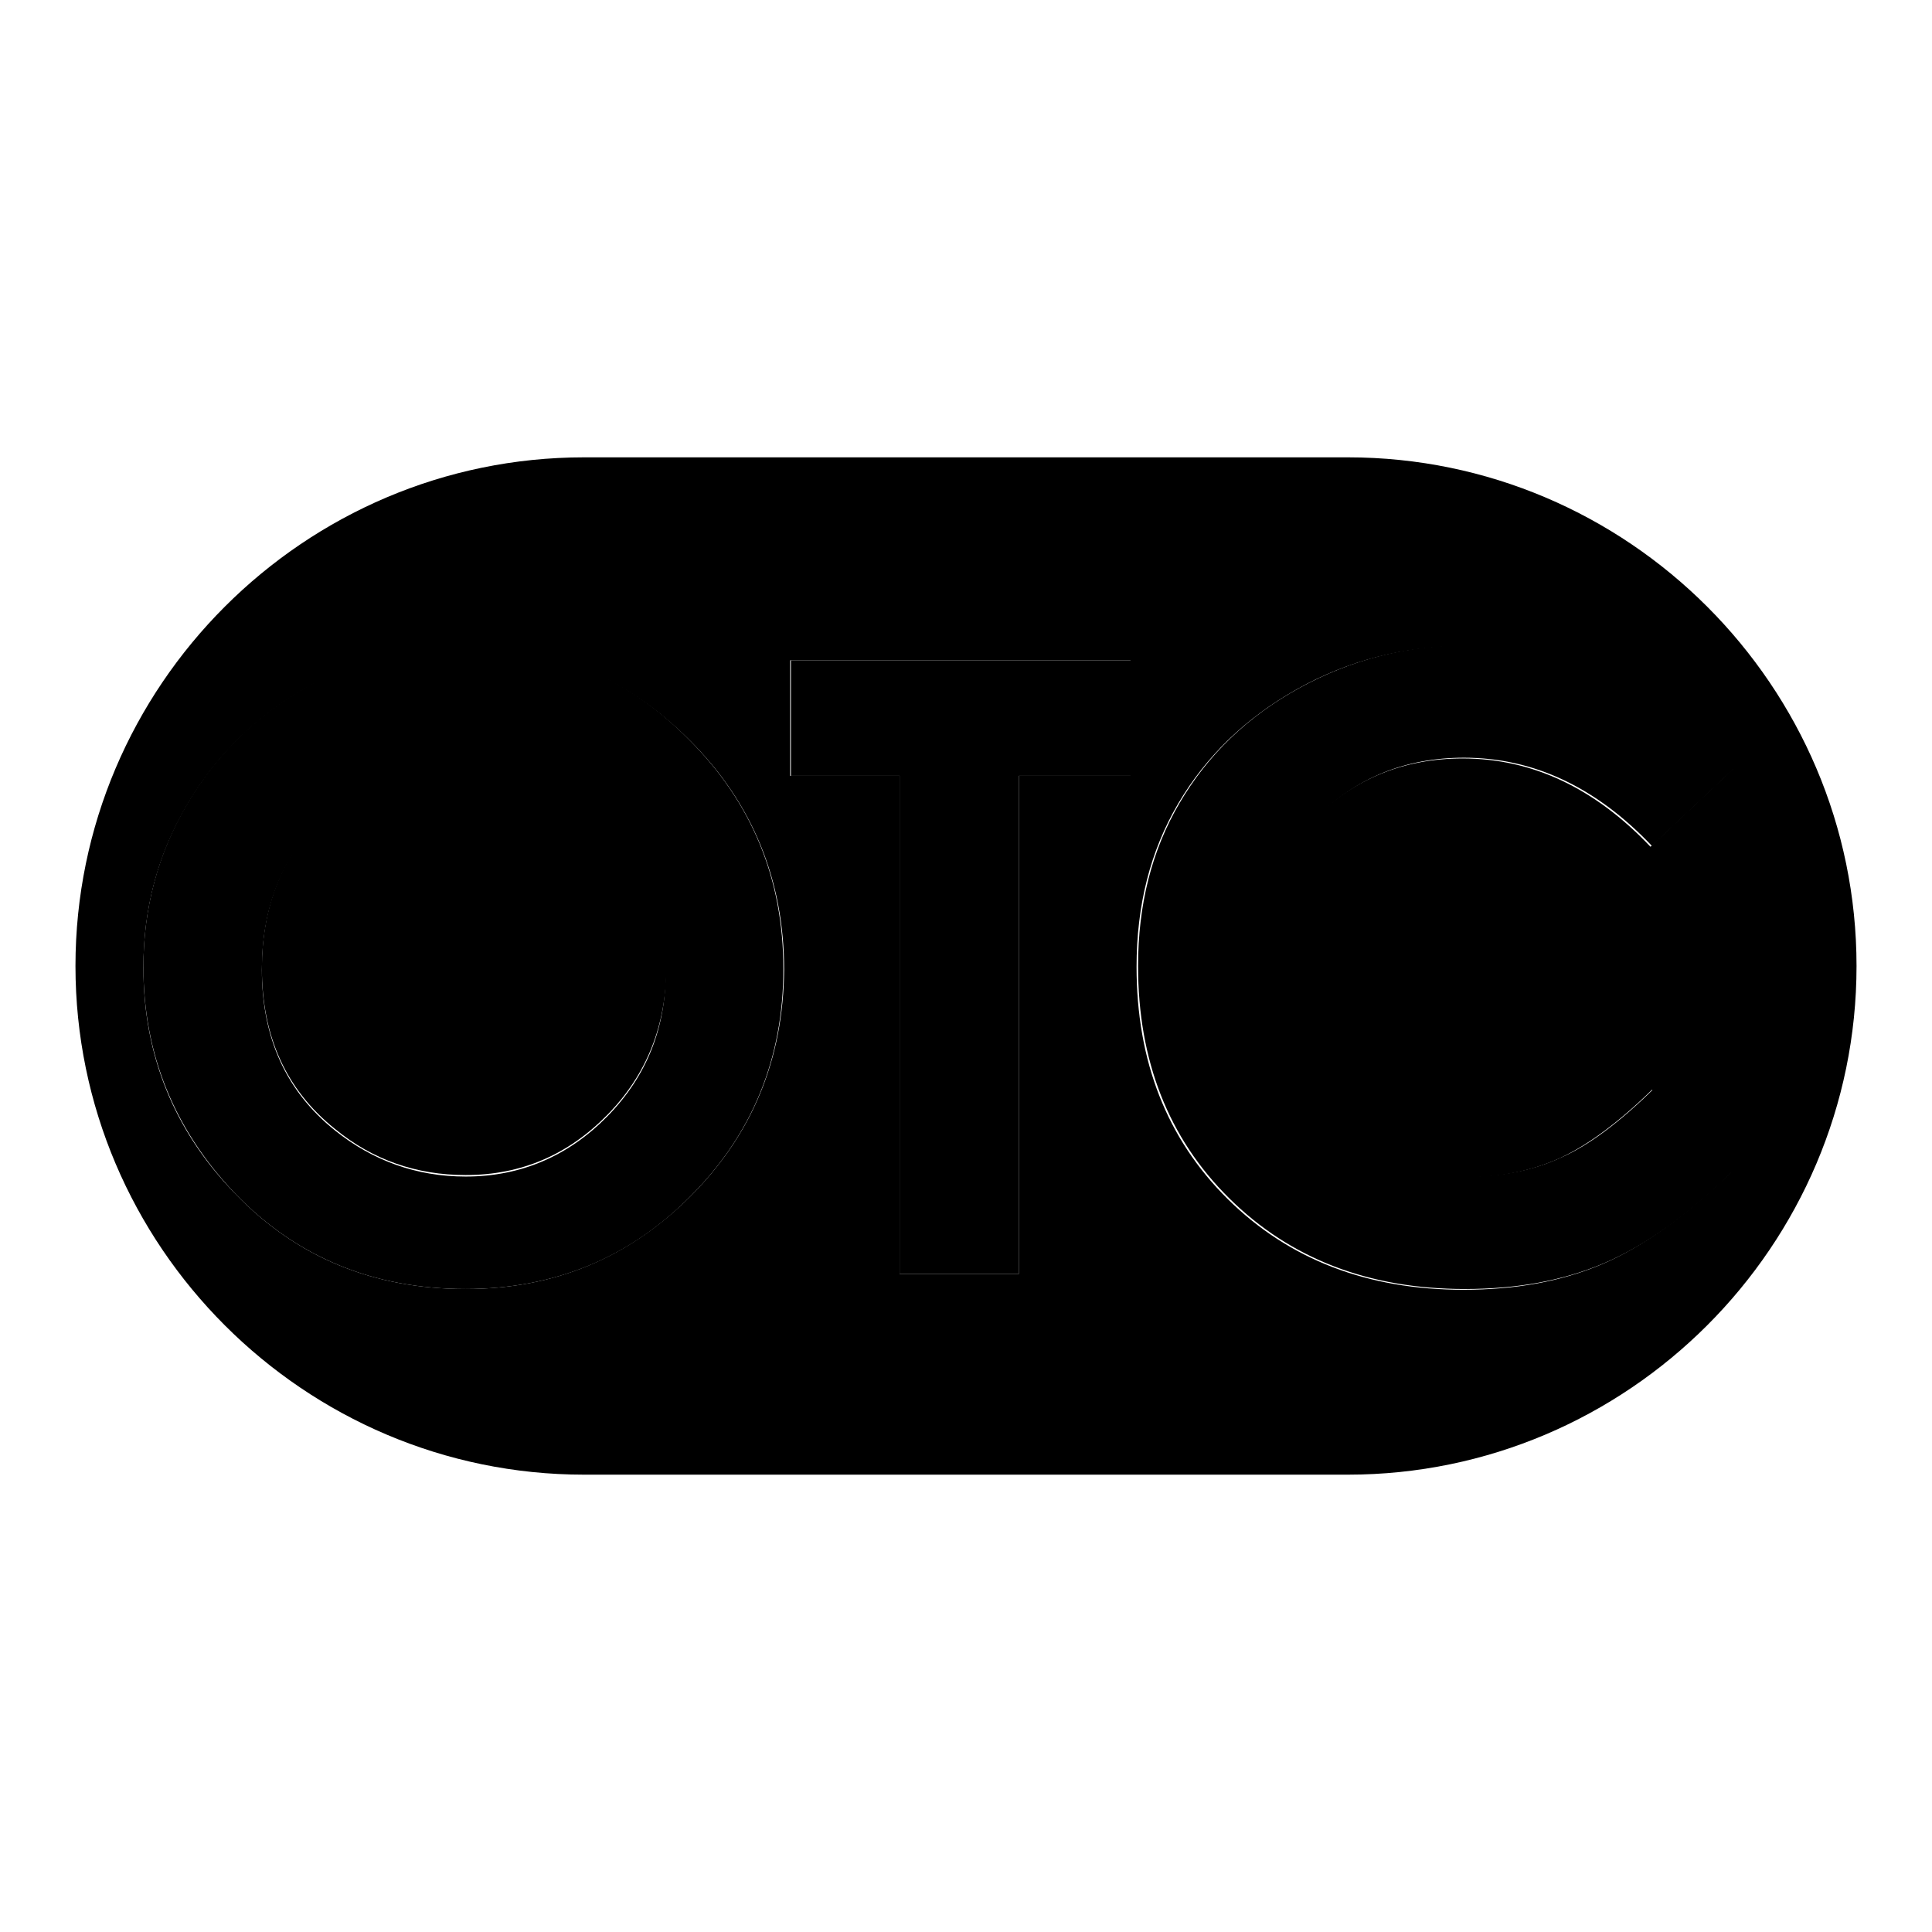
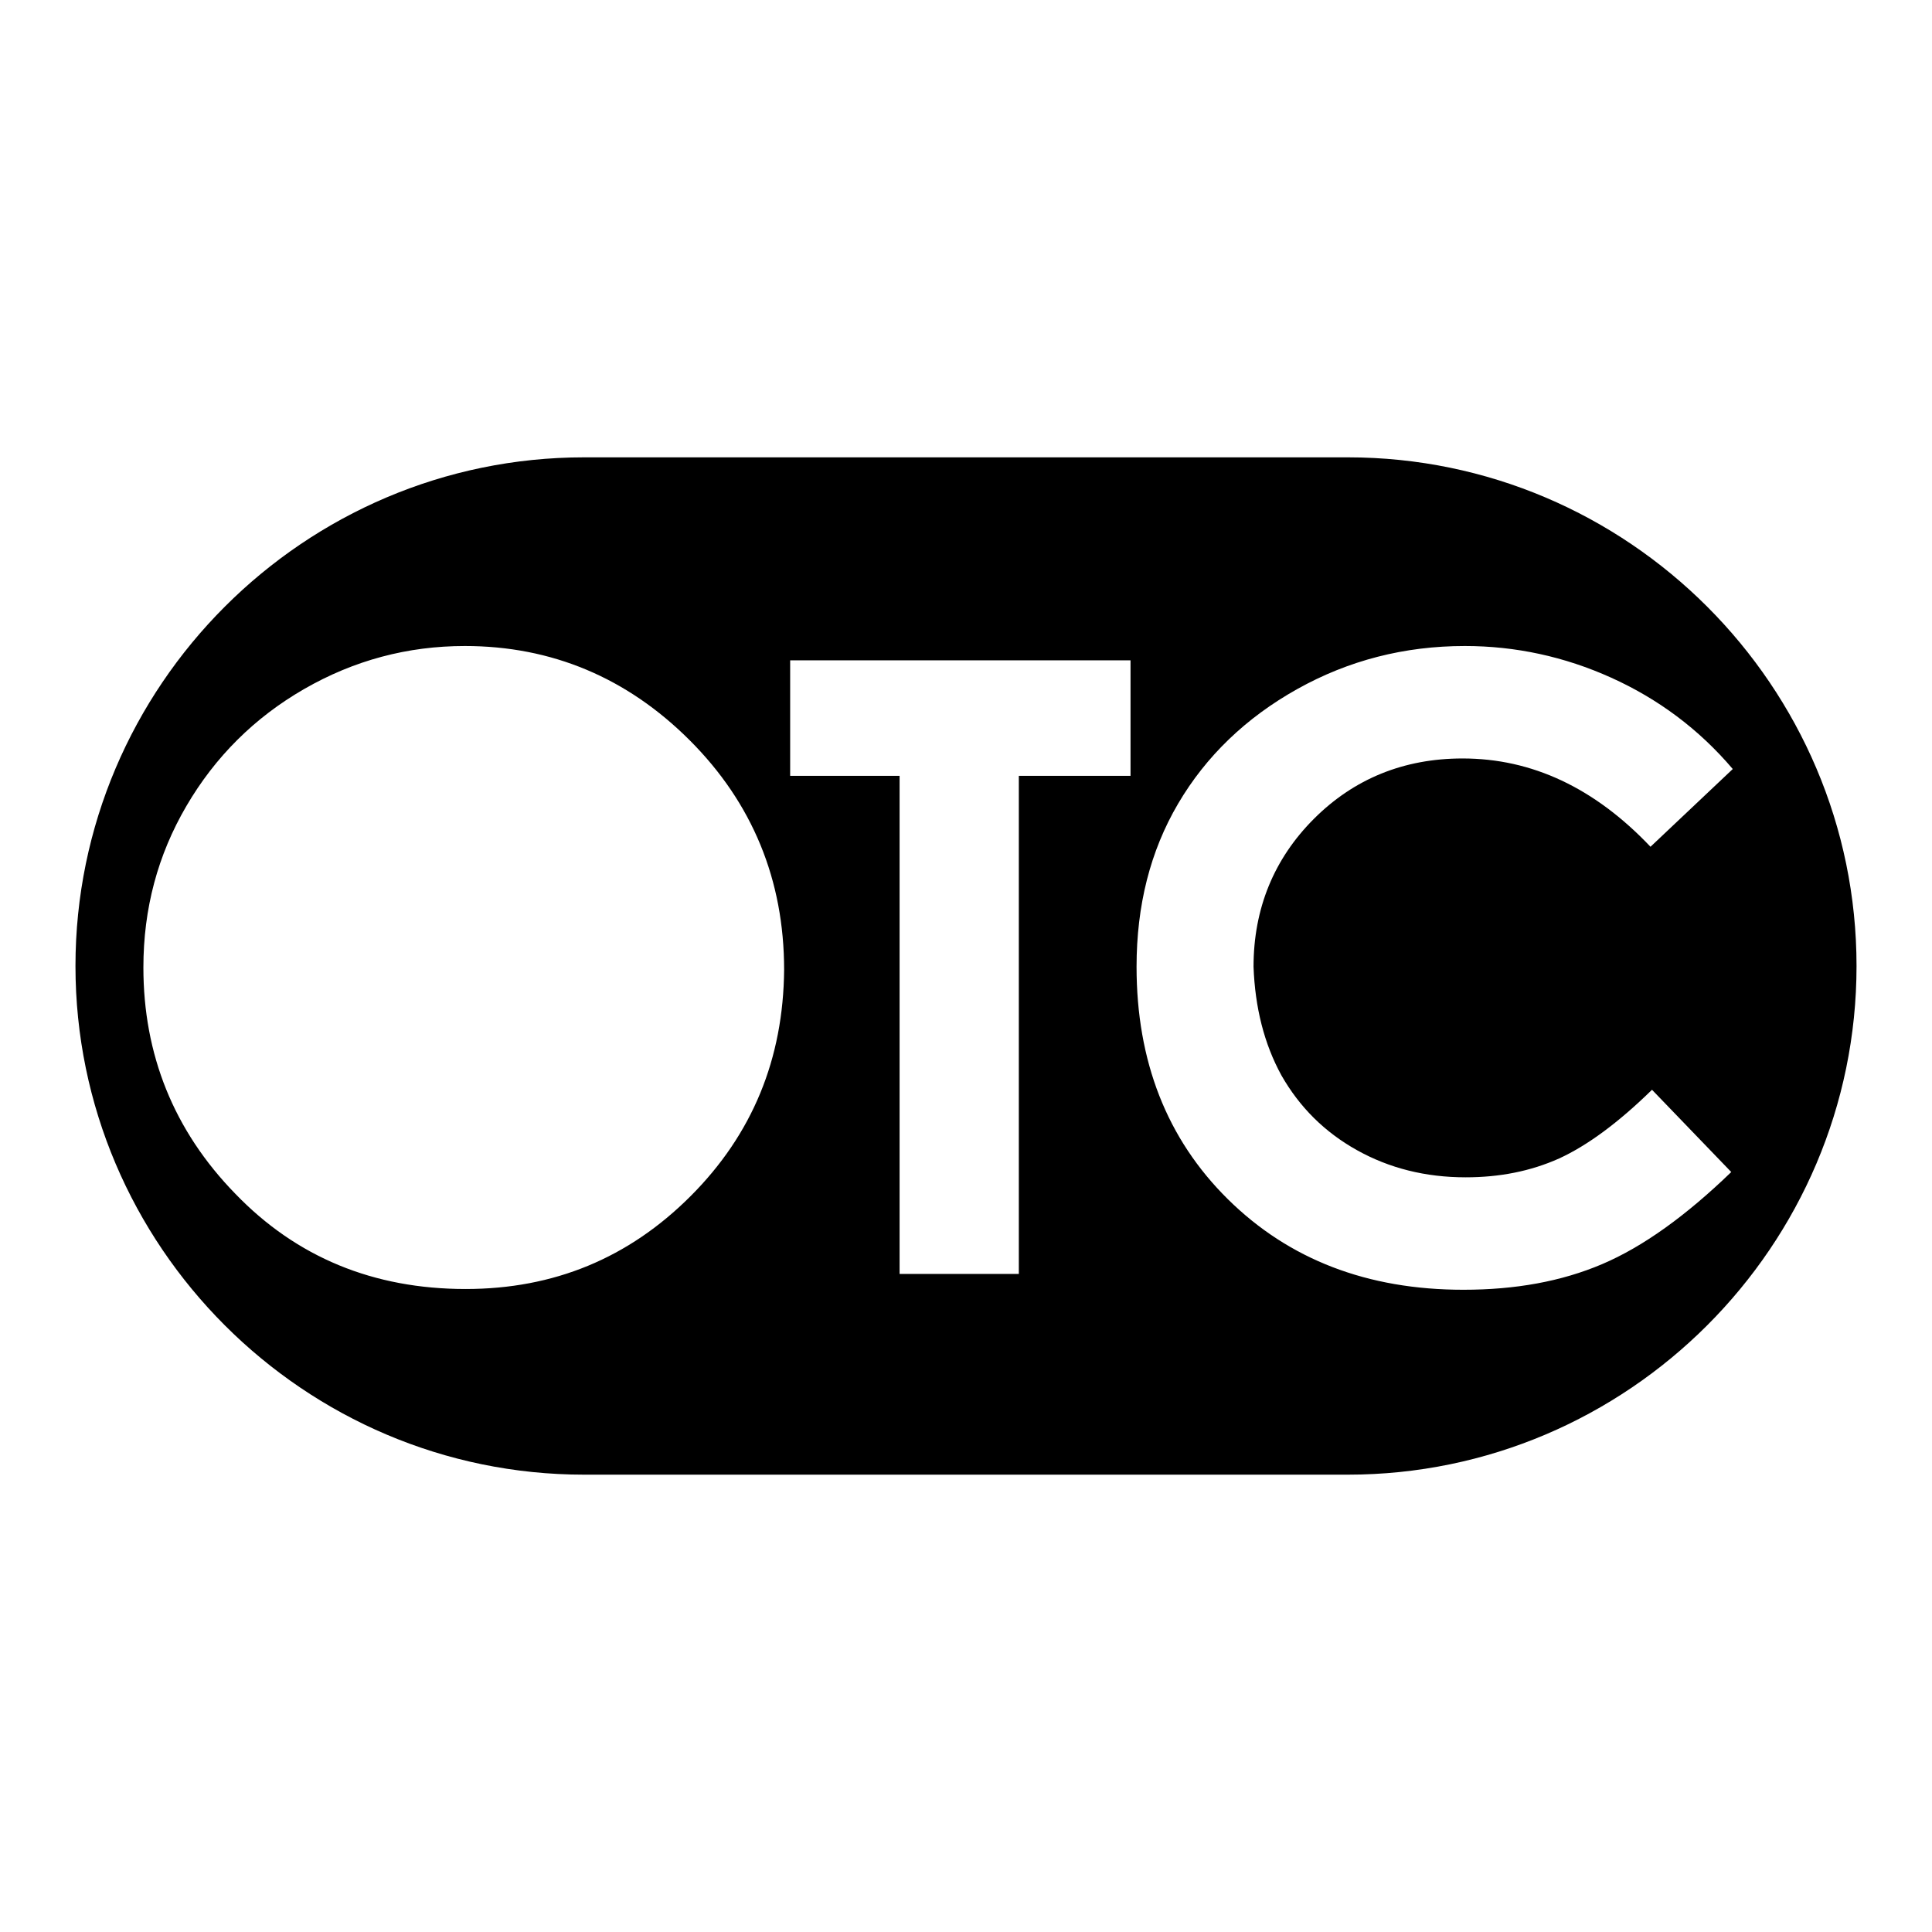
<svg xmlns="http://www.w3.org/2000/svg" version="1.1" x="0px" y="0px" viewBox="0 0 256 256" enable-background="new 0 0 256 256" xml:space="preserve">
  <g>
-     <path fill="#000000" d="M61.4,100.6c-7.6,0-13.9,2.6-19,7.8c-5.1,5.2-7.7,11.9-7.7,19.9c0,9,3.2,16.1,9.7,21.3 c5,4.1,10.8,6.1,17.3,6.1c7.4,0,13.6-2.7,18.8-8c5.2-5.3,7.8-11.9,7.8-19.6c0-7.7-2.6-14.3-7.8-19.6 C75.2,103.3,68.9,100.6,61.4,100.6z" />
    <path fill="#000000" d="M178.6,60.6H77.4C40.3,60.6,10,90.9,10,128c0,37.1,30.3,67.4,67.4,67.4h101.2c37.1,0,67.4-30.3,67.4-67.4 C246,90.9,215.7,60.6,178.6,60.6z M91.5,158.5c-8.2,8.2-18.1,12.3-29.8,12.3c-12.2,0-22.4-4.2-30.5-12.6 C23,149.8,19,139.7,19,128.2c0-7.8,1.9-14.9,5.7-21.4c3.8-6.5,9-11.7,15.6-15.5c6.6-3.8,13.7-5.7,21.3-5.7 c11.5,0,21.5,4.2,29.8,12.5c8.3,8.3,12.5,18.5,12.5,30.4C103.8,140.3,99.7,150.3,91.5,158.5L91.5,158.5z M149.8,102.8H135v66h-15.8 v-66h-14.5V87.5h45.1V102.8z M169.8,142.5c2.4,4.2,5.7,7.5,10,9.9s9.1,3.6,14.4,3.6c4.5,0,8.6-0.8,12.4-2.5 c3.7-1.7,7.8-4.7,12.3-9.1l10.5,10.9c-6,5.8-11.7,9.9-17.1,12.2c-5.4,2.3-11.5,3.4-18.4,3.4c-12.7,0-23.1-4-31.2-12 c-8.1-8-12.1-18.3-12.1-30.8c0-8.1,1.8-15.3,5.5-21.6c3.7-6.3,9-11.4,15.8-15.2c6.8-3.8,14.2-5.7,22.2-5.7c6.7,0,13.2,1.4,19.4,4.2 c6.2,2.8,11.6,6.8,16.1,12.1l-10.9,10.3c-7.4-7.8-15.7-11.7-24.9-11.7c-7.8,0-14.4,2.7-19.7,8c-5.3,5.3-8,11.9-8,19.6 C166.3,133.5,167.5,138.3,169.8,142.5z" />
-     <path fill="#000000" d="M61.6,85.5c-7.6,0-14.8,1.9-21.3,5.7c-6.6,3.8-11.8,9-15.6,15.5c-3.8,6.5-5.7,13.7-5.7,21.4 c0,11.6,4.1,21.6,12.2,30.1c8.1,8.4,18.3,12.6,30.5,12.6c11.7,0,21.7-4.1,29.8-12.3c8.2-8.2,12.3-18.3,12.3-30.1 c0-12-4.2-22.1-12.5-30.4C83,89.6,73.1,85.5,61.6,85.5z M80.5,147.9c-5.2,5.3-11.5,8-18.8,8c-6.5,0-12.3-2.1-17.3-6.1 c-6.5-5.2-9.7-12.3-9.7-21.3c0-8.1,2.6-14.7,7.7-19.9c5.1-5.2,11.5-7.8,19-7.8c7.5,0,13.8,2.7,19,8c5.2,5.3,7.8,11.9,7.8,19.6 C88.3,136.1,85.7,142.6,80.5,147.9L80.5,147.9z M104.7,102.8h14.5v66H135v-66h14.9V87.5h-45.1V102.8z M194,100.4 c9.2,0,17.5,3.9,24.9,11.7l10.9-10.3c-4.5-5.2-9.9-9.2-16.1-12.1c-6.2-2.8-12.7-4.2-19.4-4.2c-7.9,0-15.3,1.9-22.2,5.7 s-12.1,8.9-15.8,15.2c-3.7,6.3-5.5,13.5-5.5,21.6c0,12.5,4,22.8,12.1,30.8c8.1,8,18.5,12,31.2,12c6.9,0,13-1.1,18.4-3.4 c5.4-2.3,11.1-6.3,17.1-12.2l-10.5-10.9c-4.5,4.4-8.6,7.5-12.3,9.1c-3.7,1.7-7.8,2.5-12.4,2.5c-5.3,0-10.1-1.2-14.4-3.6 c-4.3-2.4-7.7-5.7-10-9.9c-2.4-4.2-3.6-9-3.6-14.4c0-7.8,2.7-14.3,8-19.6C179.6,103.1,186.2,100.4,194,100.4L194,100.4z" />
  </g>
</svg>